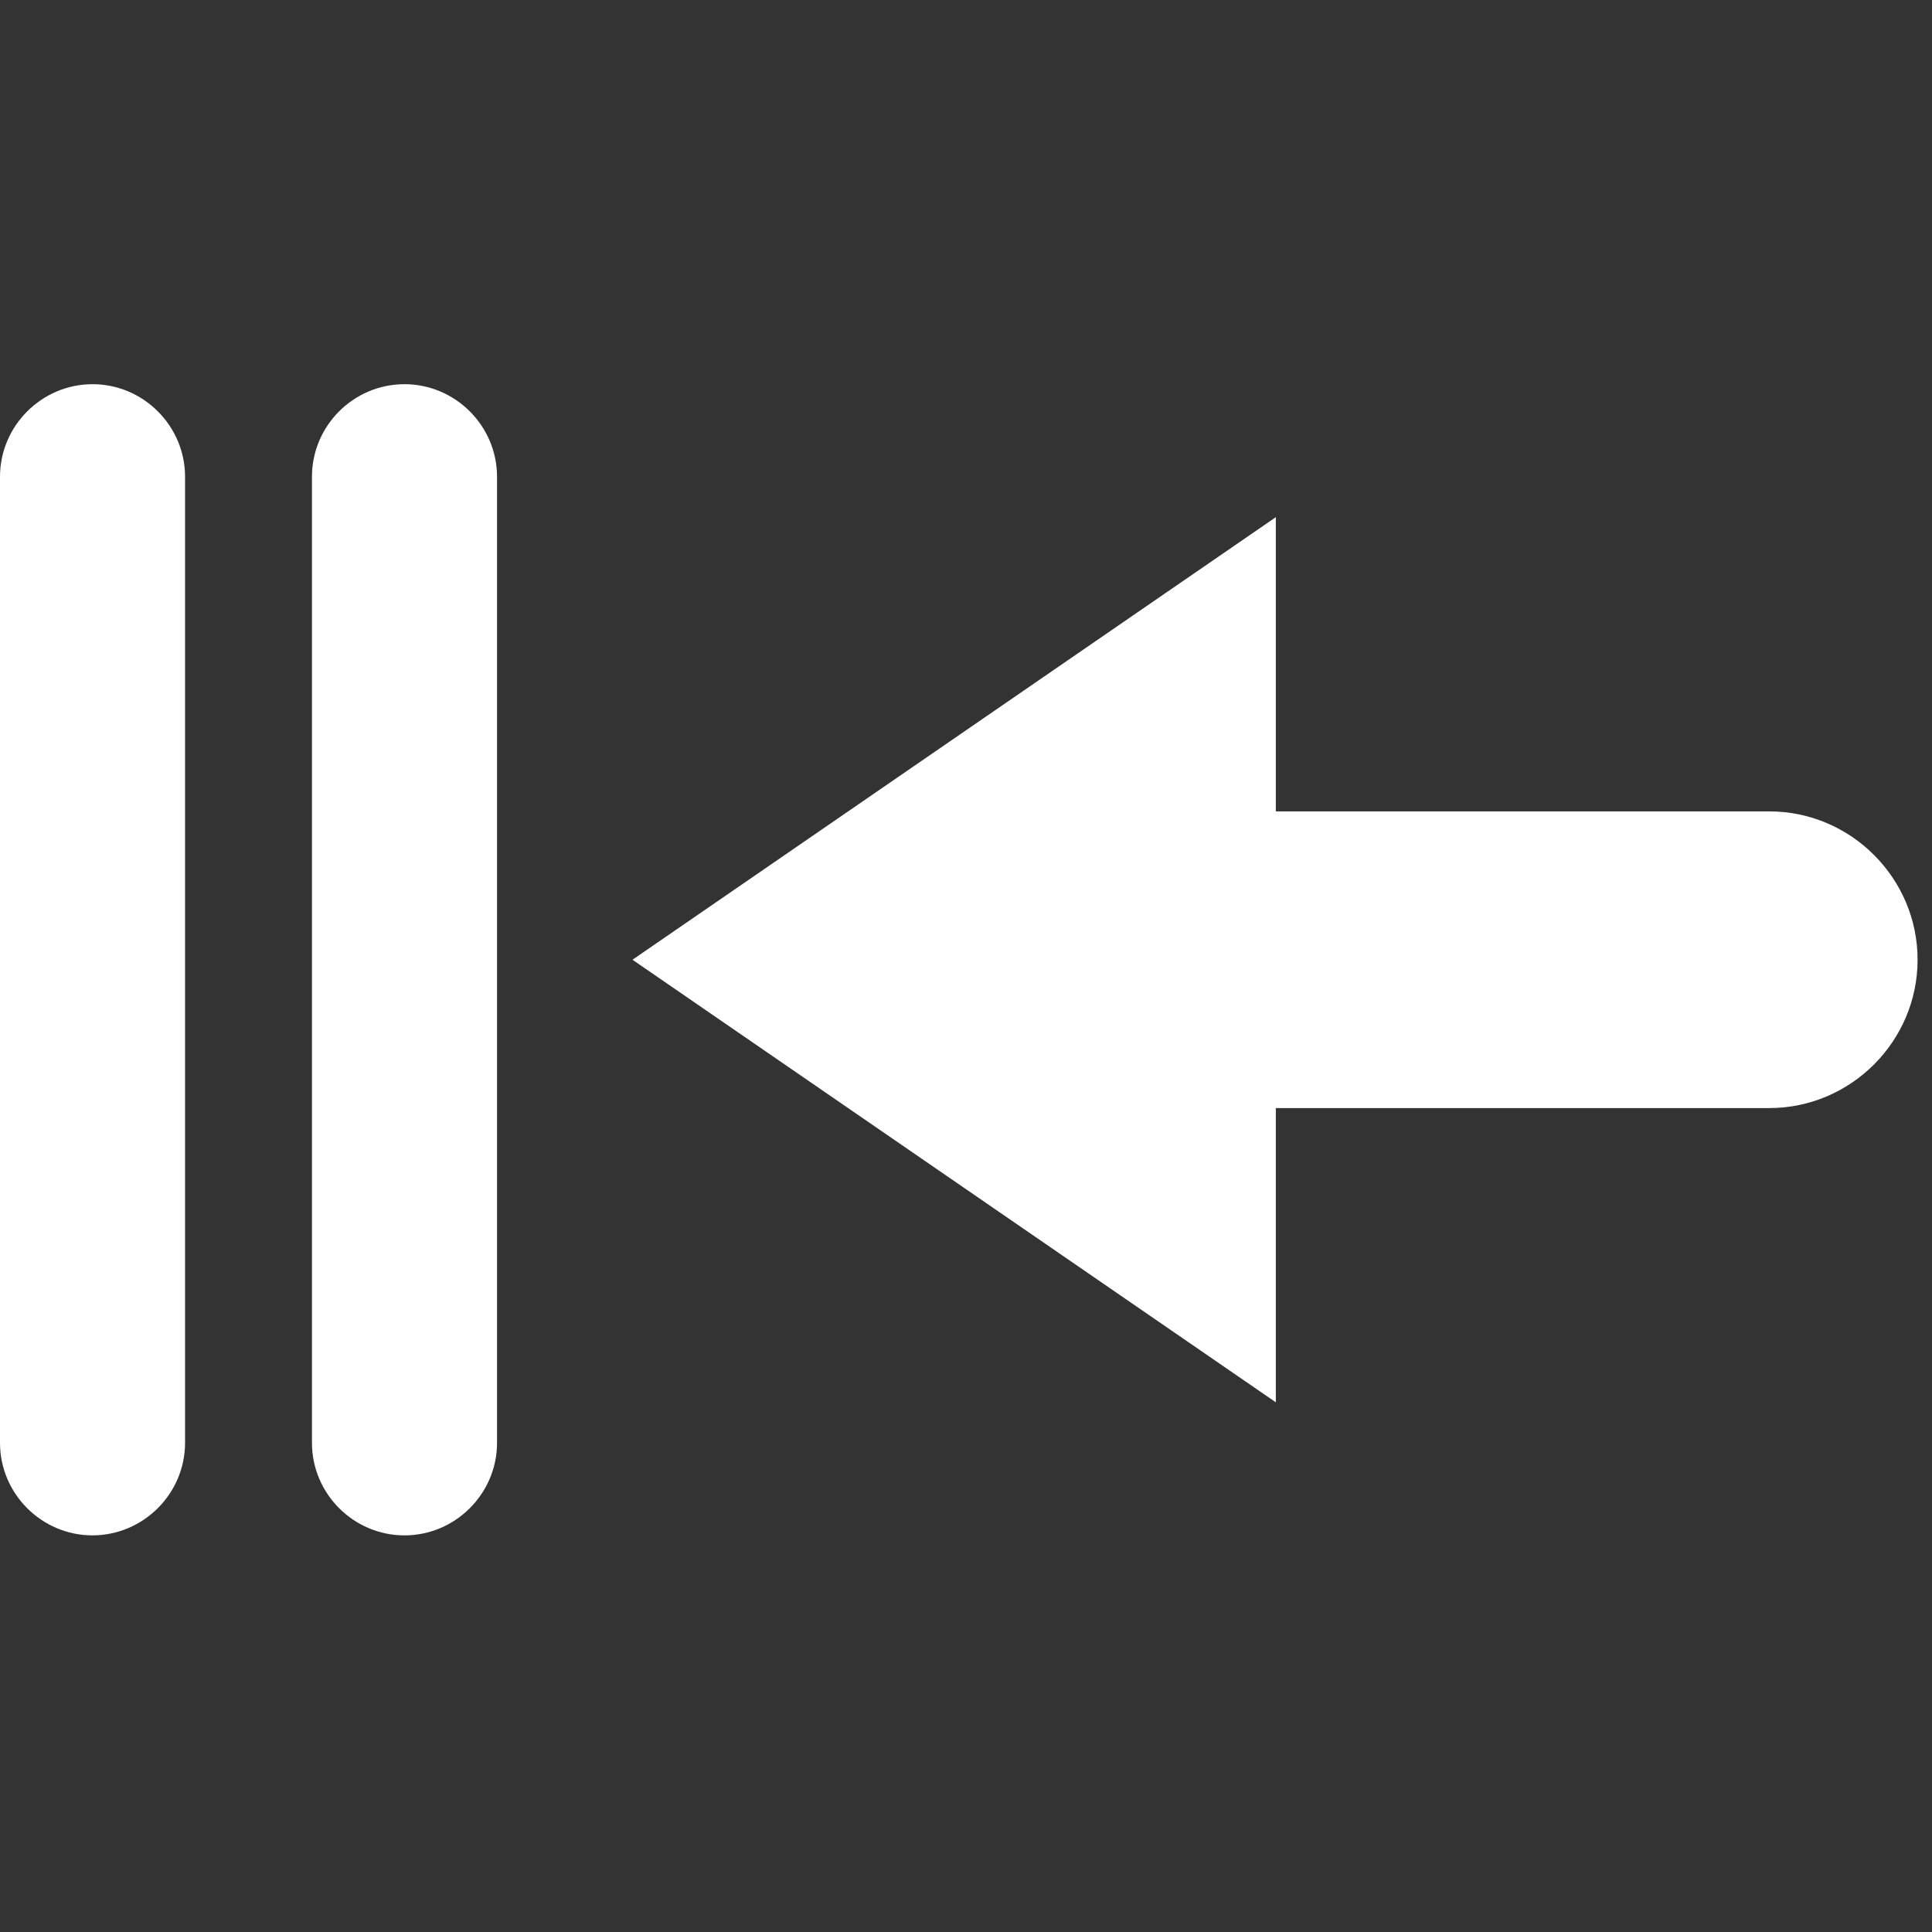
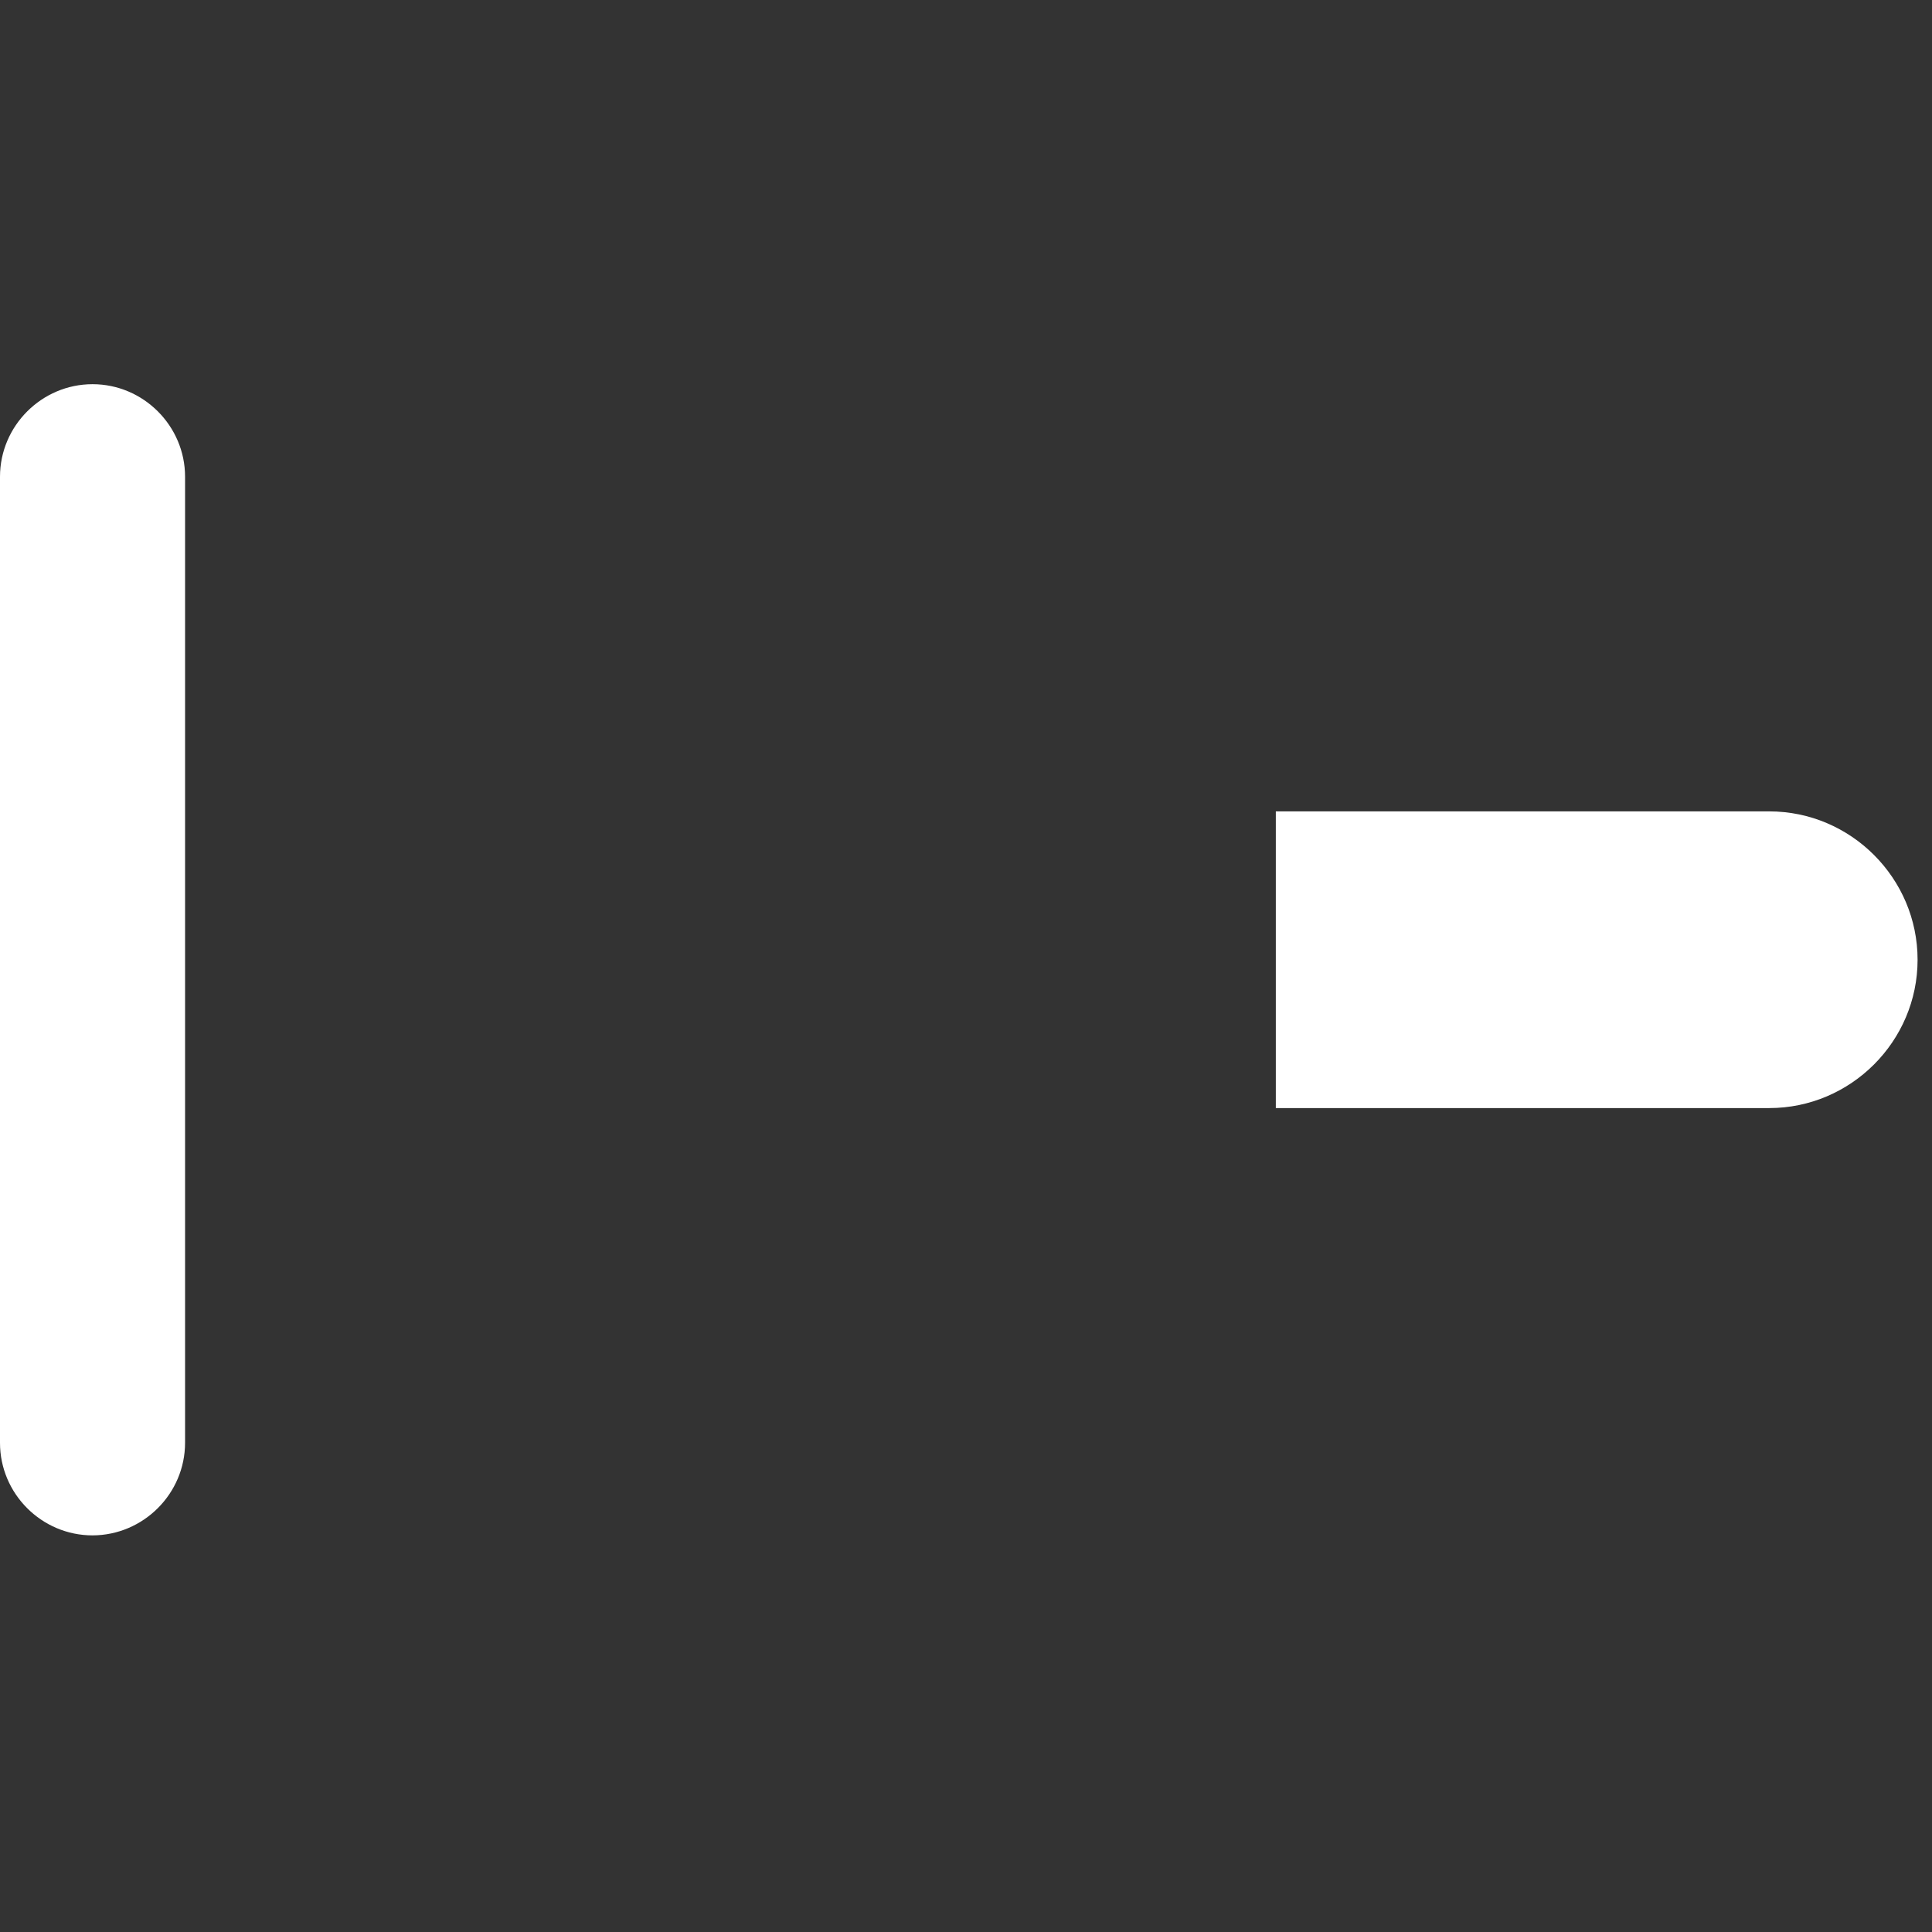
<svg xmlns="http://www.w3.org/2000/svg" width="134" height="134" viewBox="0 0 134 134" fill="none">
  <rect x="0" y="0" width="134" height="134" fill="#333333" stroke="none" />
-   <path d="M88.489 97.261V76.854H122.711C128.369 76.854 133 72.223 133 66.565C133 60.907 128.369 56.276 122.711 56.276H88.489V35.87L43.868 66.566L88.489 97.261Z" fill="white" />
-   <path d="M21.637 33.065L21.637 100.073C21.637 103.607 24.528 106.491 28.055 106.491C31.581 106.491 34.473 103.6 34.473 100.073L34.473 33.065C34.473 29.539 31.581 26.647 28.055 26.647C24.52 26.647 21.637 29.531 21.637 33.065Z" fill="white" />
+   <path d="M88.489 97.261V76.854H122.711C128.369 76.854 133 72.223 133 66.565C133 60.907 128.369 56.276 122.711 56.276H88.489V35.87L88.489 97.261Z" fill="white" />
  <path d="M12.836 100.065L12.836 33.065C12.836 29.539 9.944 26.647 6.418 26.647C2.892 26.647 1.13142e-05 29.539 1.13142e-05 33.065L1.13142e-05 100.073C1.13142e-05 103.607 2.892 106.491 6.418 106.491C9.944 106.483 12.836 103.599 12.836 100.065Z" fill="white" />
</svg>